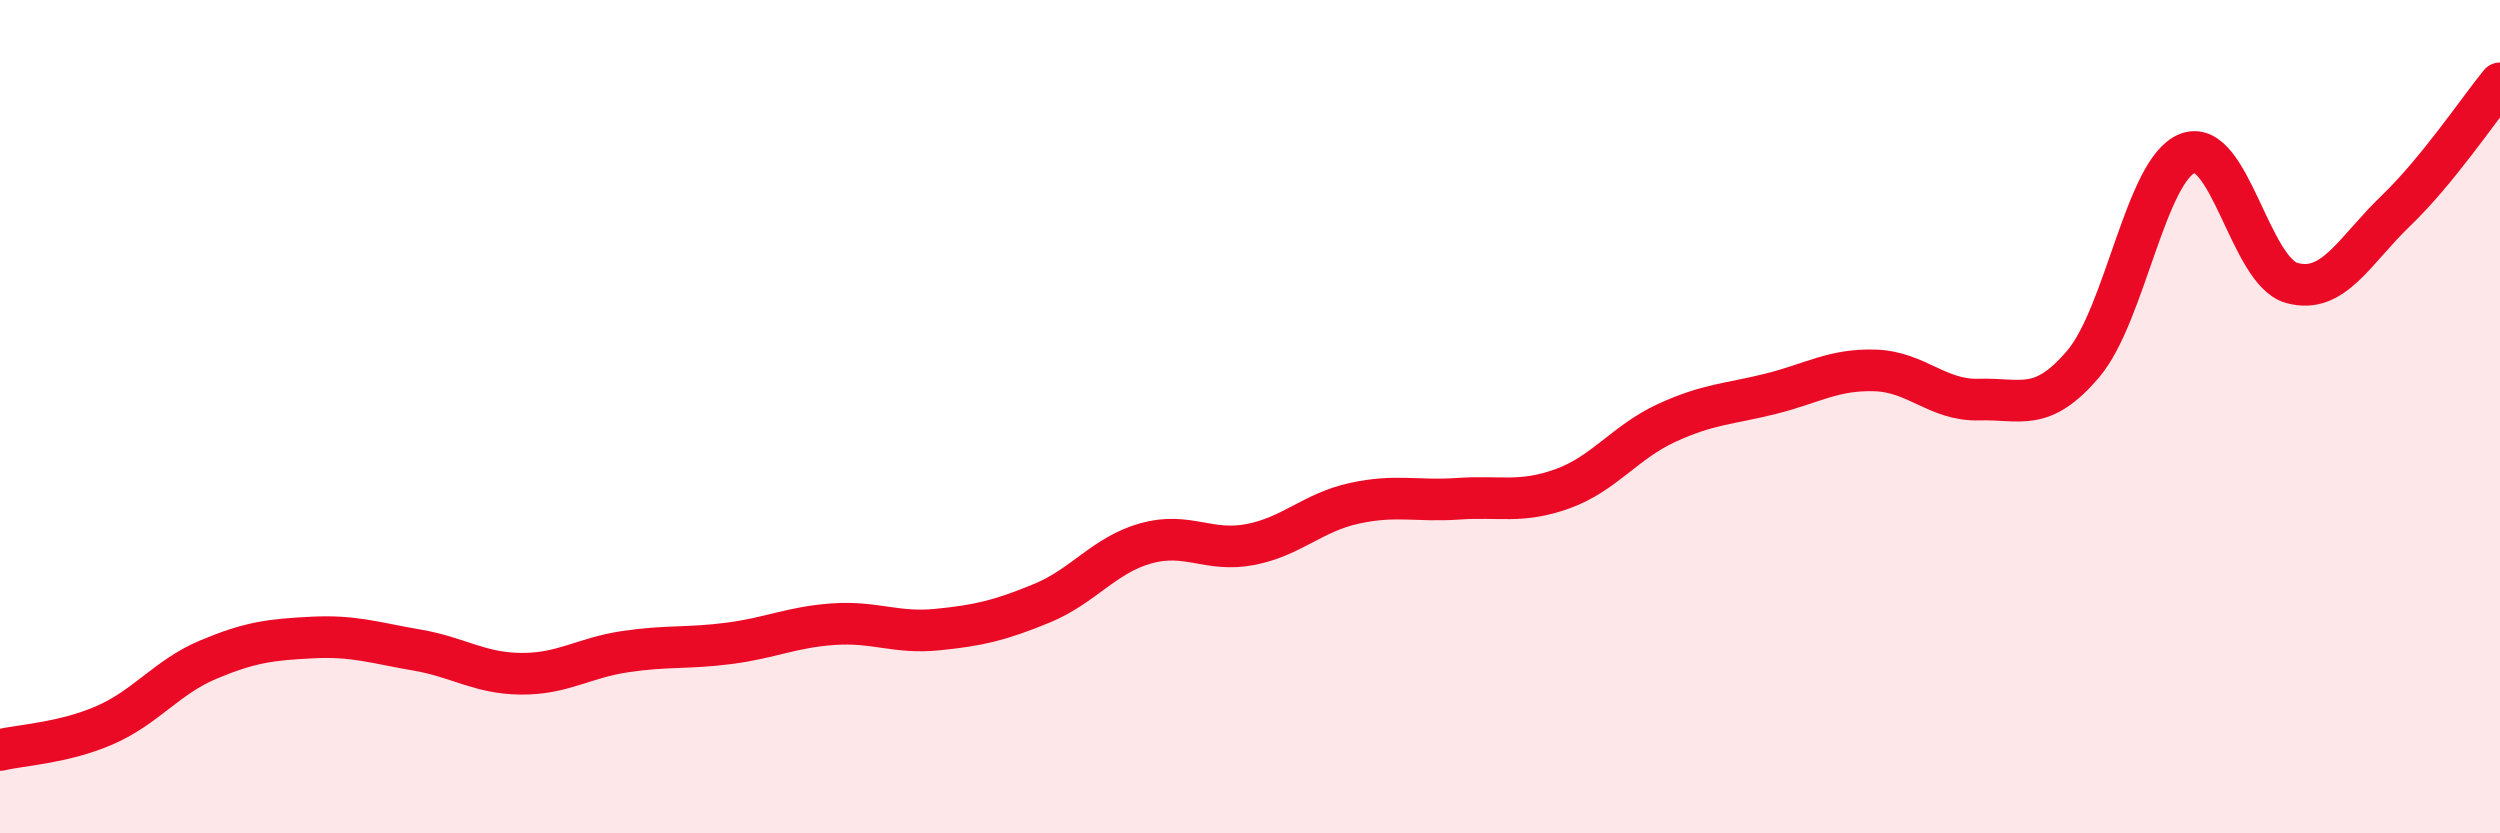
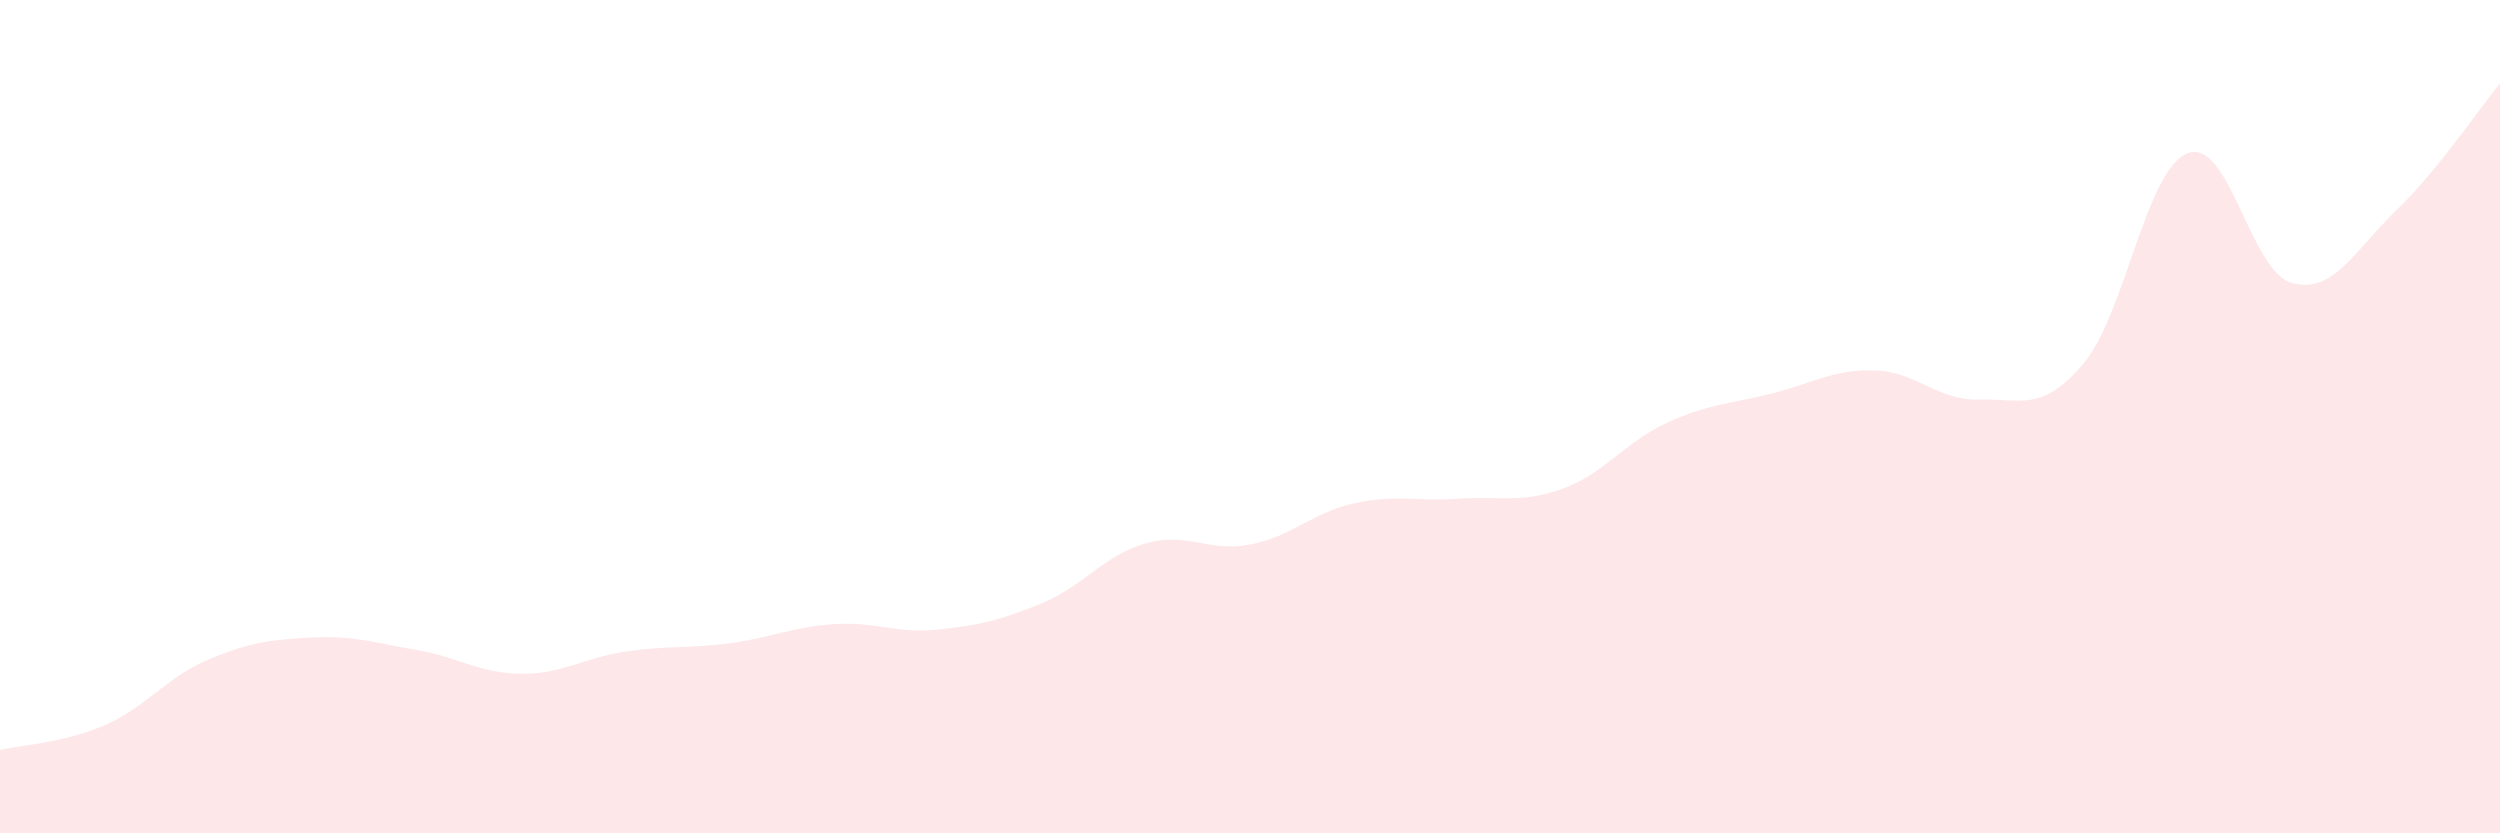
<svg xmlns="http://www.w3.org/2000/svg" width="60" height="20" viewBox="0 0 60 20">
  <path d="M 0,18 C 0.5,17.88 1.5,17.84 2.5,17.41 C 3.5,16.98 4,16.25 5,15.83 C 6,15.41 6.5,15.35 7.5,15.3 C 8.5,15.25 9,15.43 10,15.6 C 11,15.77 11.5,16.16 12.5,16.17 C 13.5,16.18 14,15.79 15,15.64 C 16,15.49 16.5,15.57 17.5,15.44 C 18.5,15.31 19,15.05 20,14.98 C 21,14.91 21.5,15.21 22.5,15.11 C 23.5,15.01 24,14.89 25,14.48 C 26,14.07 26.5,13.32 27.5,13.04 C 28.5,12.76 29,13.26 30,13.07 C 31,12.88 31.5,12.3 32.5,12.08 C 33.5,11.86 34,12.04 35,11.97 C 36,11.9 36.5,12.09 37.5,11.73 C 38.5,11.37 39,10.61 40,10.15 C 41,9.69 41.5,9.7 42.5,9.45 C 43.5,9.2 44,8.86 45,8.89 C 46,8.92 46.5,9.62 47.5,9.59 C 48.5,9.56 49,9.91 50,8.73 C 51,7.55 51.5,4.07 52.5,3.68 C 53.5,3.29 54,6.51 55,6.79 C 56,7.07 56.5,6.02 57.5,5.06 C 58.5,4.1 59.5,2.61 60,2L60 20L0 20Z" fill="#EB0A25" opacity="0.1" stroke-linecap="round" stroke-linejoin="round" />
-   <path d="M 0,18 C 0.5,17.88 1.5,17.84 2.5,17.41 C 3.5,16.98 4,16.25 5,15.83 C 6,15.41 6.5,15.35 7.5,15.3 C 8.5,15.25 9,15.43 10,15.6 C 11,15.77 11.5,16.16 12.5,16.17 C 13.5,16.18 14,15.79 15,15.64 C 16,15.49 16.5,15.57 17.5,15.44 C 18.5,15.31 19,15.05 20,14.98 C 21,14.91 21.5,15.21 22.5,15.11 C 23.5,15.01 24,14.89 25,14.48 C 26,14.07 26.5,13.32 27.5,13.04 C 28.5,12.76 29,13.26 30,13.07 C 31,12.88 31.5,12.3 32.5,12.08 C 33.5,11.86 34,12.04 35,11.97 C 36,11.9 36.5,12.09 37.5,11.73 C 38.5,11.37 39,10.61 40,10.15 C 41,9.69 41.5,9.7 42.5,9.45 C 43.5,9.2 44,8.86 45,8.89 C 46,8.92 46.5,9.62 47.5,9.59 C 48.5,9.56 49,9.91 50,8.73 C 51,7.55 51.5,4.07 52.5,3.68 C 53.5,3.29 54,6.51 55,6.79 C 56,7.07 56.5,6.02 57.5,5.06 C 58.5,4.1 59.5,2.61 60,2" stroke="#EB0A25" stroke-width="1" fill="none" stroke-linecap="round" stroke-linejoin="round" />
</svg>